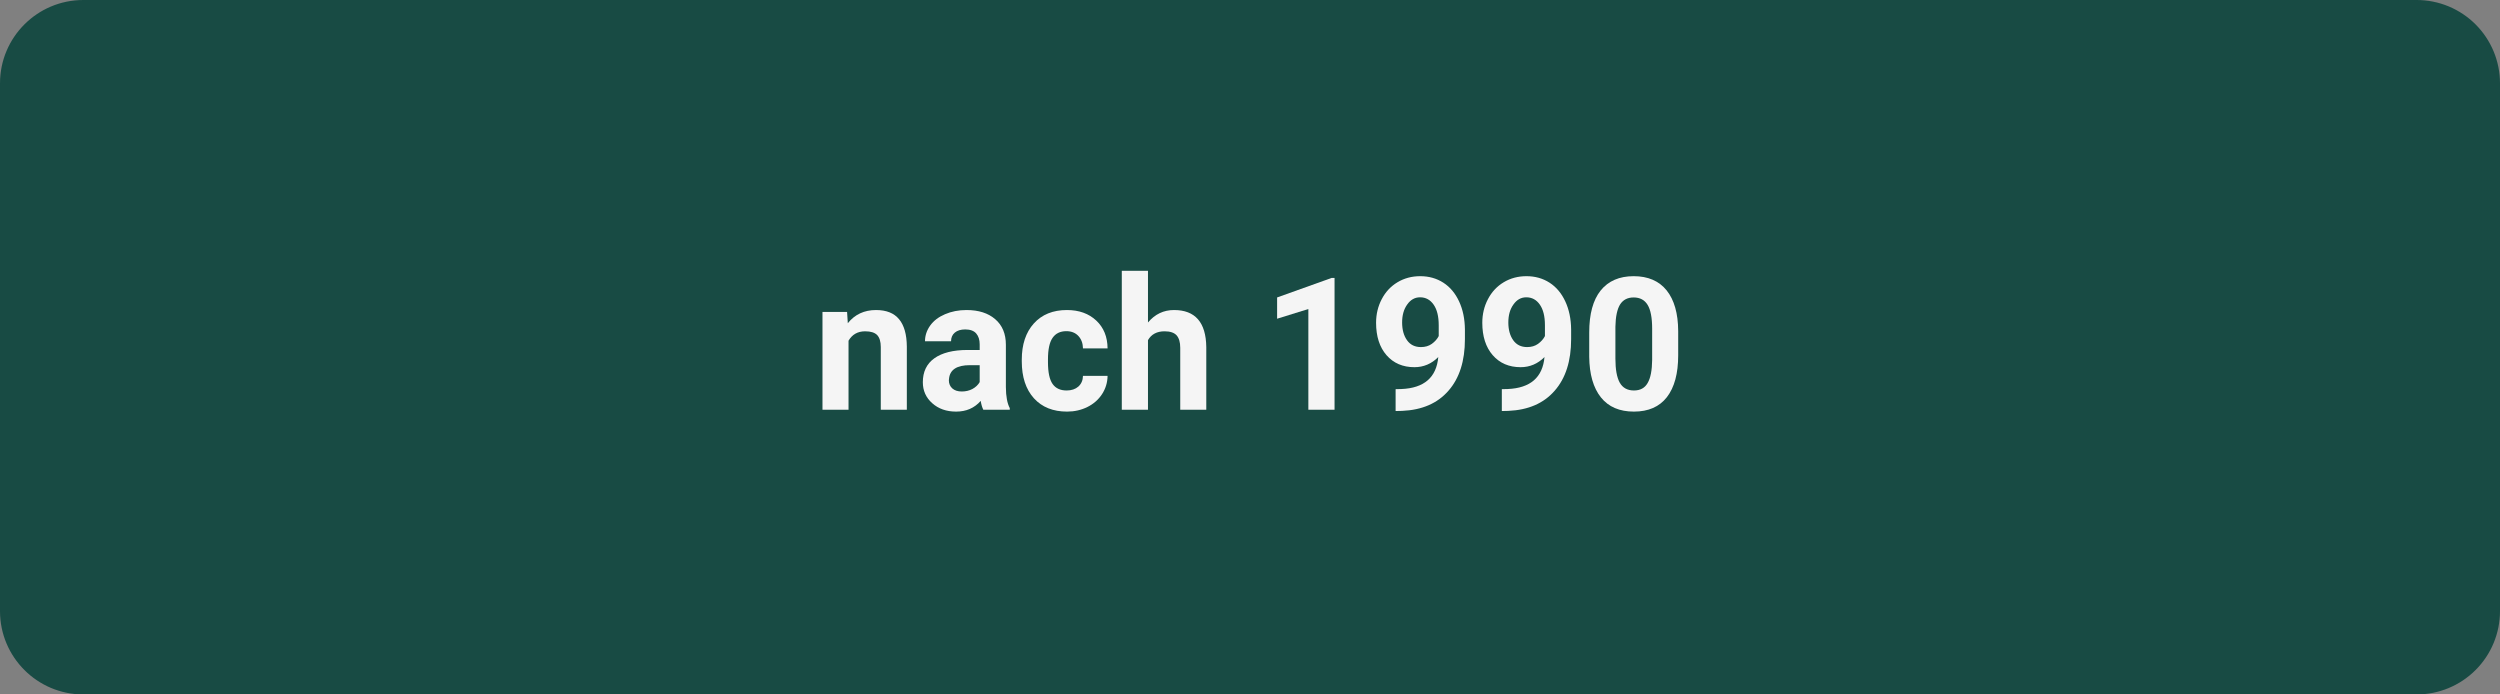
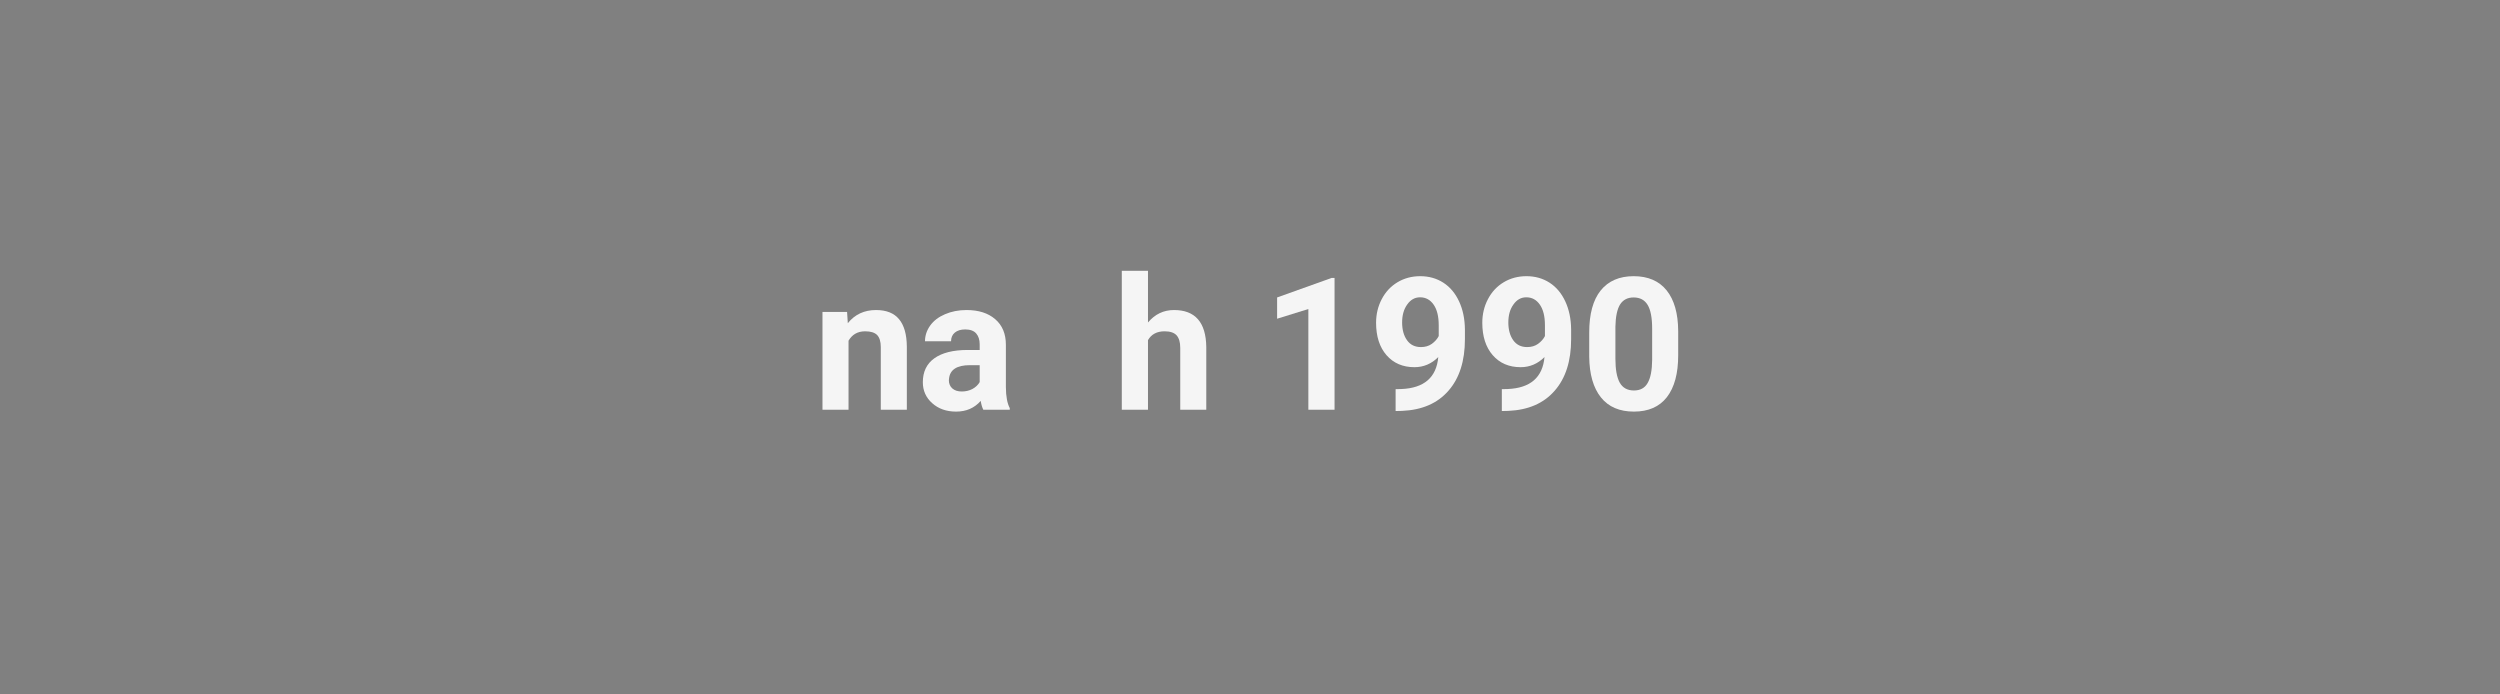
<svg xmlns="http://www.w3.org/2000/svg" width="360" zoomAndPan="magnify" viewBox="0 0 270 75" height="100" preserveAspectRatio="xMidYMid meet" version="1.0">
  <rect x="0" y="0" width="270" height="75" fill="#808080" stroke="none" />
  <defs>
    <g />
    <clipPath id="a33ac2d50d">
      <path d="M 9 0 L 261 0 C 263.387 0 265.676 0.949 267.363 2.637 C 269.051 4.324 270 6.613 270 9 L 270 66 C 270 68.387 269.051 70.676 267.363 72.363 C 265.676 74.051 263.387 75 261 75 L 9 75 C 4.031 75 0 70.969 0 66 L 0 9 C 0 4.031 4.031 0 9 0 Z M 9 0 " clip-rule="nonzero" />
    </clipPath>
  </defs>
  <g clip-path="url(#a33ac2d50d)">
-     <rect x="-27" width="324" fill="#184b44" y="-7.5" height="90" fill-opacity="1" />
-   </g>
+     </g>
  <g fill="#f5f5f5" fill-opacity="1">
    <g transform="translate(87.797, 44.25)">
      <g>
        <path d="M 3.688 -10.562 L 3.766 -9.344 C 4.523 -10.289 5.539 -10.766 6.812 -10.766 C 7.926 -10.766 8.754 -10.438 9.297 -9.781 C 9.848 -9.125 10.129 -8.141 10.141 -6.828 L 10.141 0 L 7.328 0 L 7.328 -6.766 C 7.328 -7.359 7.195 -7.789 6.938 -8.062 C 6.676 -8.332 6.242 -8.469 5.641 -8.469 C 4.836 -8.469 4.238 -8.129 3.844 -7.453 L 3.844 0 L 1.031 0 L 1.031 -10.562 Z M 3.688 -10.562 " />
      </g>
    </g>
  </g>
  <g fill="#f5f5f5" fill-opacity="1">
    <g transform="translate(98.994, 44.25)">
      <g>
        <path d="M 7.203 0 C 7.078 -0.25 6.984 -0.566 6.922 -0.953 C 6.242 -0.18 5.359 0.203 4.266 0.203 C 3.223 0.203 2.363 -0.098 1.688 -0.703 C 1.008 -1.305 0.672 -2.062 0.672 -2.969 C 0.672 -4.094 1.082 -4.953 1.906 -5.547 C 2.738 -6.148 3.941 -6.453 5.516 -6.453 L 6.812 -6.453 L 6.812 -7.062 C 6.812 -7.551 6.688 -7.941 6.438 -8.234 C 6.188 -8.523 5.789 -8.672 5.25 -8.672 C 4.77 -8.672 4.395 -8.555 4.125 -8.328 C 3.852 -8.098 3.719 -7.785 3.719 -7.391 L 0.906 -7.391 C 0.906 -8.004 1.094 -8.57 1.469 -9.094 C 1.844 -9.613 2.375 -10.02 3.062 -10.312 C 3.758 -10.613 4.535 -10.766 5.391 -10.766 C 6.691 -10.766 7.723 -10.438 8.484 -9.781 C 9.254 -9.125 9.641 -8.203 9.641 -7.016 L 9.641 -2.438 C 9.648 -1.438 9.789 -0.68 10.062 -0.172 L 10.062 0 Z M 4.875 -1.969 C 5.289 -1.969 5.672 -2.055 6.016 -2.234 C 6.367 -2.422 6.633 -2.672 6.812 -2.984 L 6.812 -4.812 L 5.75 -4.812 C 4.344 -4.812 3.594 -4.32 3.5 -3.344 L 3.484 -3.172 C 3.484 -2.816 3.609 -2.523 3.859 -2.297 C 4.109 -2.078 4.445 -1.969 4.875 -1.969 Z M 4.875 -1.969 " />
      </g>
    </g>
  </g>
  <g fill="#f5f5f5" fill-opacity="1">
    <g transform="translate(109.712, 44.25)">
      <g>
-         <path d="M 5.484 -2.078 C 6.004 -2.078 6.426 -2.219 6.75 -2.5 C 7.07 -2.789 7.238 -3.176 7.25 -3.656 L 9.906 -3.656 C 9.895 -2.938 9.695 -2.281 9.312 -1.688 C 8.926 -1.094 8.398 -0.629 7.734 -0.297 C 7.066 0.035 6.332 0.203 5.531 0.203 C 4.02 0.203 2.828 -0.273 1.953 -1.234 C 1.078 -2.203 0.641 -3.531 0.641 -5.219 L 0.641 -5.406 C 0.641 -7.039 1.07 -8.344 1.938 -9.312 C 2.812 -10.281 4.004 -10.766 5.516 -10.766 C 6.828 -10.766 7.883 -10.383 8.688 -9.625 C 9.488 -8.875 9.895 -7.875 9.906 -6.625 L 7.25 -6.625 C 7.238 -7.176 7.07 -7.625 6.75 -7.969 C 6.426 -8.312 5.992 -8.484 5.453 -8.484 C 4.797 -8.484 4.301 -8.242 3.969 -7.766 C 3.633 -7.285 3.469 -6.508 3.469 -5.438 L 3.469 -5.141 C 3.469 -4.047 3.633 -3.258 3.969 -2.781 C 4.301 -2.312 4.805 -2.078 5.484 -2.078 Z M 5.484 -2.078 " />
-       </g>
+         </g>
    </g>
  </g>
  <g fill="#f5f5f5" fill-opacity="1">
    <g transform="translate(120.138, 44.25)">
      <g>
        <path d="M 3.844 -9.422 C 4.594 -10.316 5.531 -10.766 6.656 -10.766 C 8.945 -10.766 10.109 -9.43 10.141 -6.766 L 10.141 0 L 7.328 0 L 7.328 -6.688 C 7.328 -7.289 7.195 -7.738 6.938 -8.031 C 6.676 -8.32 6.242 -8.469 5.641 -8.469 C 4.805 -8.469 4.207 -8.148 3.844 -7.516 L 3.844 0 L 1.016 0 L 1.016 -15 L 3.844 -15 Z M 3.844 -9.422 " />
      </g>
    </g>
  </g>
  <g fill="#f5f5f5" fill-opacity="1">
    <g transform="translate(131.325, 44.25)">
      <g />
    </g>
  </g>
  <g fill="#f5f5f5" fill-opacity="1">
    <g transform="translate(136.303, 44.25)">
      <g>
        <path d="M 7.828 0 L 5 0 L 5 -10.875 L 1.625 -9.828 L 1.625 -12.125 L 7.516 -14.234 L 7.828 -14.234 Z M 7.828 0 " />
      </g>
    </g>
  </g>
  <g fill="#f5f5f5" fill-opacity="1">
    <g transform="translate(147.773, 44.25)">
      <g>
        <path d="M 7.562 -5.688 C 6.832 -4.957 5.973 -4.594 4.984 -4.594 C 3.734 -4.594 2.727 -5.023 1.969 -5.891 C 1.219 -6.754 0.844 -7.922 0.844 -9.391 C 0.844 -10.316 1.047 -11.164 1.453 -11.938 C 1.859 -12.719 2.426 -13.328 3.156 -13.766 C 3.883 -14.203 4.703 -14.422 5.609 -14.422 C 6.547 -14.422 7.379 -14.188 8.109 -13.719 C 8.836 -13.25 9.406 -12.57 9.812 -11.688 C 10.219 -10.812 10.426 -9.805 10.438 -8.672 L 10.438 -7.625 C 10.438 -5.258 9.844 -3.398 8.656 -2.047 C 7.477 -0.691 5.812 0.031 3.656 0.125 L 2.953 0.141 L 2.953 -2.219 L 3.578 -2.234 C 6.035 -2.336 7.363 -3.488 7.562 -5.688 Z M 5.688 -6.766 C 6.145 -6.766 6.535 -6.879 6.859 -7.109 C 7.191 -7.348 7.441 -7.629 7.609 -7.953 L 7.609 -9.125 C 7.609 -10.082 7.426 -10.82 7.062 -11.344 C 6.695 -11.875 6.207 -12.141 5.594 -12.141 C 5.031 -12.141 4.566 -11.879 4.203 -11.359 C 3.836 -10.848 3.656 -10.203 3.656 -9.422 C 3.656 -8.641 3.832 -8 4.188 -7.5 C 4.539 -7.008 5.039 -6.766 5.688 -6.766 Z M 5.688 -6.766 " />
      </g>
    </g>
  </g>
  <g fill="#f5f5f5" fill-opacity="1">
    <g transform="translate(159.244, 44.25)">
      <g>
        <path d="M 7.562 -5.688 C 6.832 -4.957 5.973 -4.594 4.984 -4.594 C 3.734 -4.594 2.727 -5.023 1.969 -5.891 C 1.219 -6.754 0.844 -7.922 0.844 -9.391 C 0.844 -10.316 1.047 -11.164 1.453 -11.938 C 1.859 -12.719 2.426 -13.328 3.156 -13.766 C 3.883 -14.203 4.703 -14.422 5.609 -14.422 C 6.547 -14.422 7.379 -14.188 8.109 -13.719 C 8.836 -13.25 9.406 -12.57 9.812 -11.688 C 10.219 -10.812 10.426 -9.805 10.438 -8.672 L 10.438 -7.625 C 10.438 -5.258 9.844 -3.398 8.656 -2.047 C 7.477 -0.691 5.812 0.031 3.656 0.125 L 2.953 0.141 L 2.953 -2.219 L 3.578 -2.234 C 6.035 -2.336 7.363 -3.488 7.562 -5.688 Z M 5.688 -6.766 C 6.145 -6.766 6.535 -6.879 6.859 -7.109 C 7.191 -7.348 7.441 -7.629 7.609 -7.953 L 7.609 -9.125 C 7.609 -10.082 7.426 -10.82 7.062 -11.344 C 6.695 -11.875 6.207 -12.141 5.594 -12.141 C 5.031 -12.141 4.566 -11.879 4.203 -11.359 C 3.836 -10.848 3.656 -10.203 3.656 -9.422 C 3.656 -8.641 3.832 -8 4.188 -7.5 C 4.539 -7.008 5.039 -6.766 5.688 -6.766 Z M 5.688 -6.766 " />
      </g>
    </g>
  </g>
  <g fill="#f5f5f5" fill-opacity="1">
    <g transform="translate(170.714, 44.25)">
      <g>
        <path d="M 10.531 -5.875 C 10.531 -3.914 10.125 -2.41 9.312 -1.359 C 8.5 -0.316 7.312 0.203 5.75 0.203 C 4.195 0.203 3.008 -0.305 2.188 -1.328 C 1.363 -2.359 0.941 -3.828 0.922 -5.734 L 0.922 -8.344 C 0.922 -10.332 1.332 -11.844 2.156 -12.875 C 2.988 -13.906 4.176 -14.422 5.719 -14.422 C 7.27 -14.422 8.457 -13.91 9.281 -12.891 C 10.102 -11.867 10.52 -10.406 10.531 -8.5 Z M 7.719 -8.75 C 7.719 -9.926 7.555 -10.781 7.234 -11.312 C 6.91 -11.852 6.406 -12.125 5.719 -12.125 C 5.062 -12.125 4.57 -11.867 4.25 -11.359 C 3.938 -10.848 3.77 -10.051 3.75 -8.969 L 3.75 -5.516 C 3.75 -4.348 3.906 -3.484 4.219 -2.922 C 4.539 -2.359 5.051 -2.078 5.75 -2.078 C 6.438 -2.078 6.93 -2.348 7.234 -2.891 C 7.547 -3.43 7.707 -4.258 7.719 -5.375 Z M 7.719 -8.75 " />
      </g>
    </g>
  </g>
</svg>